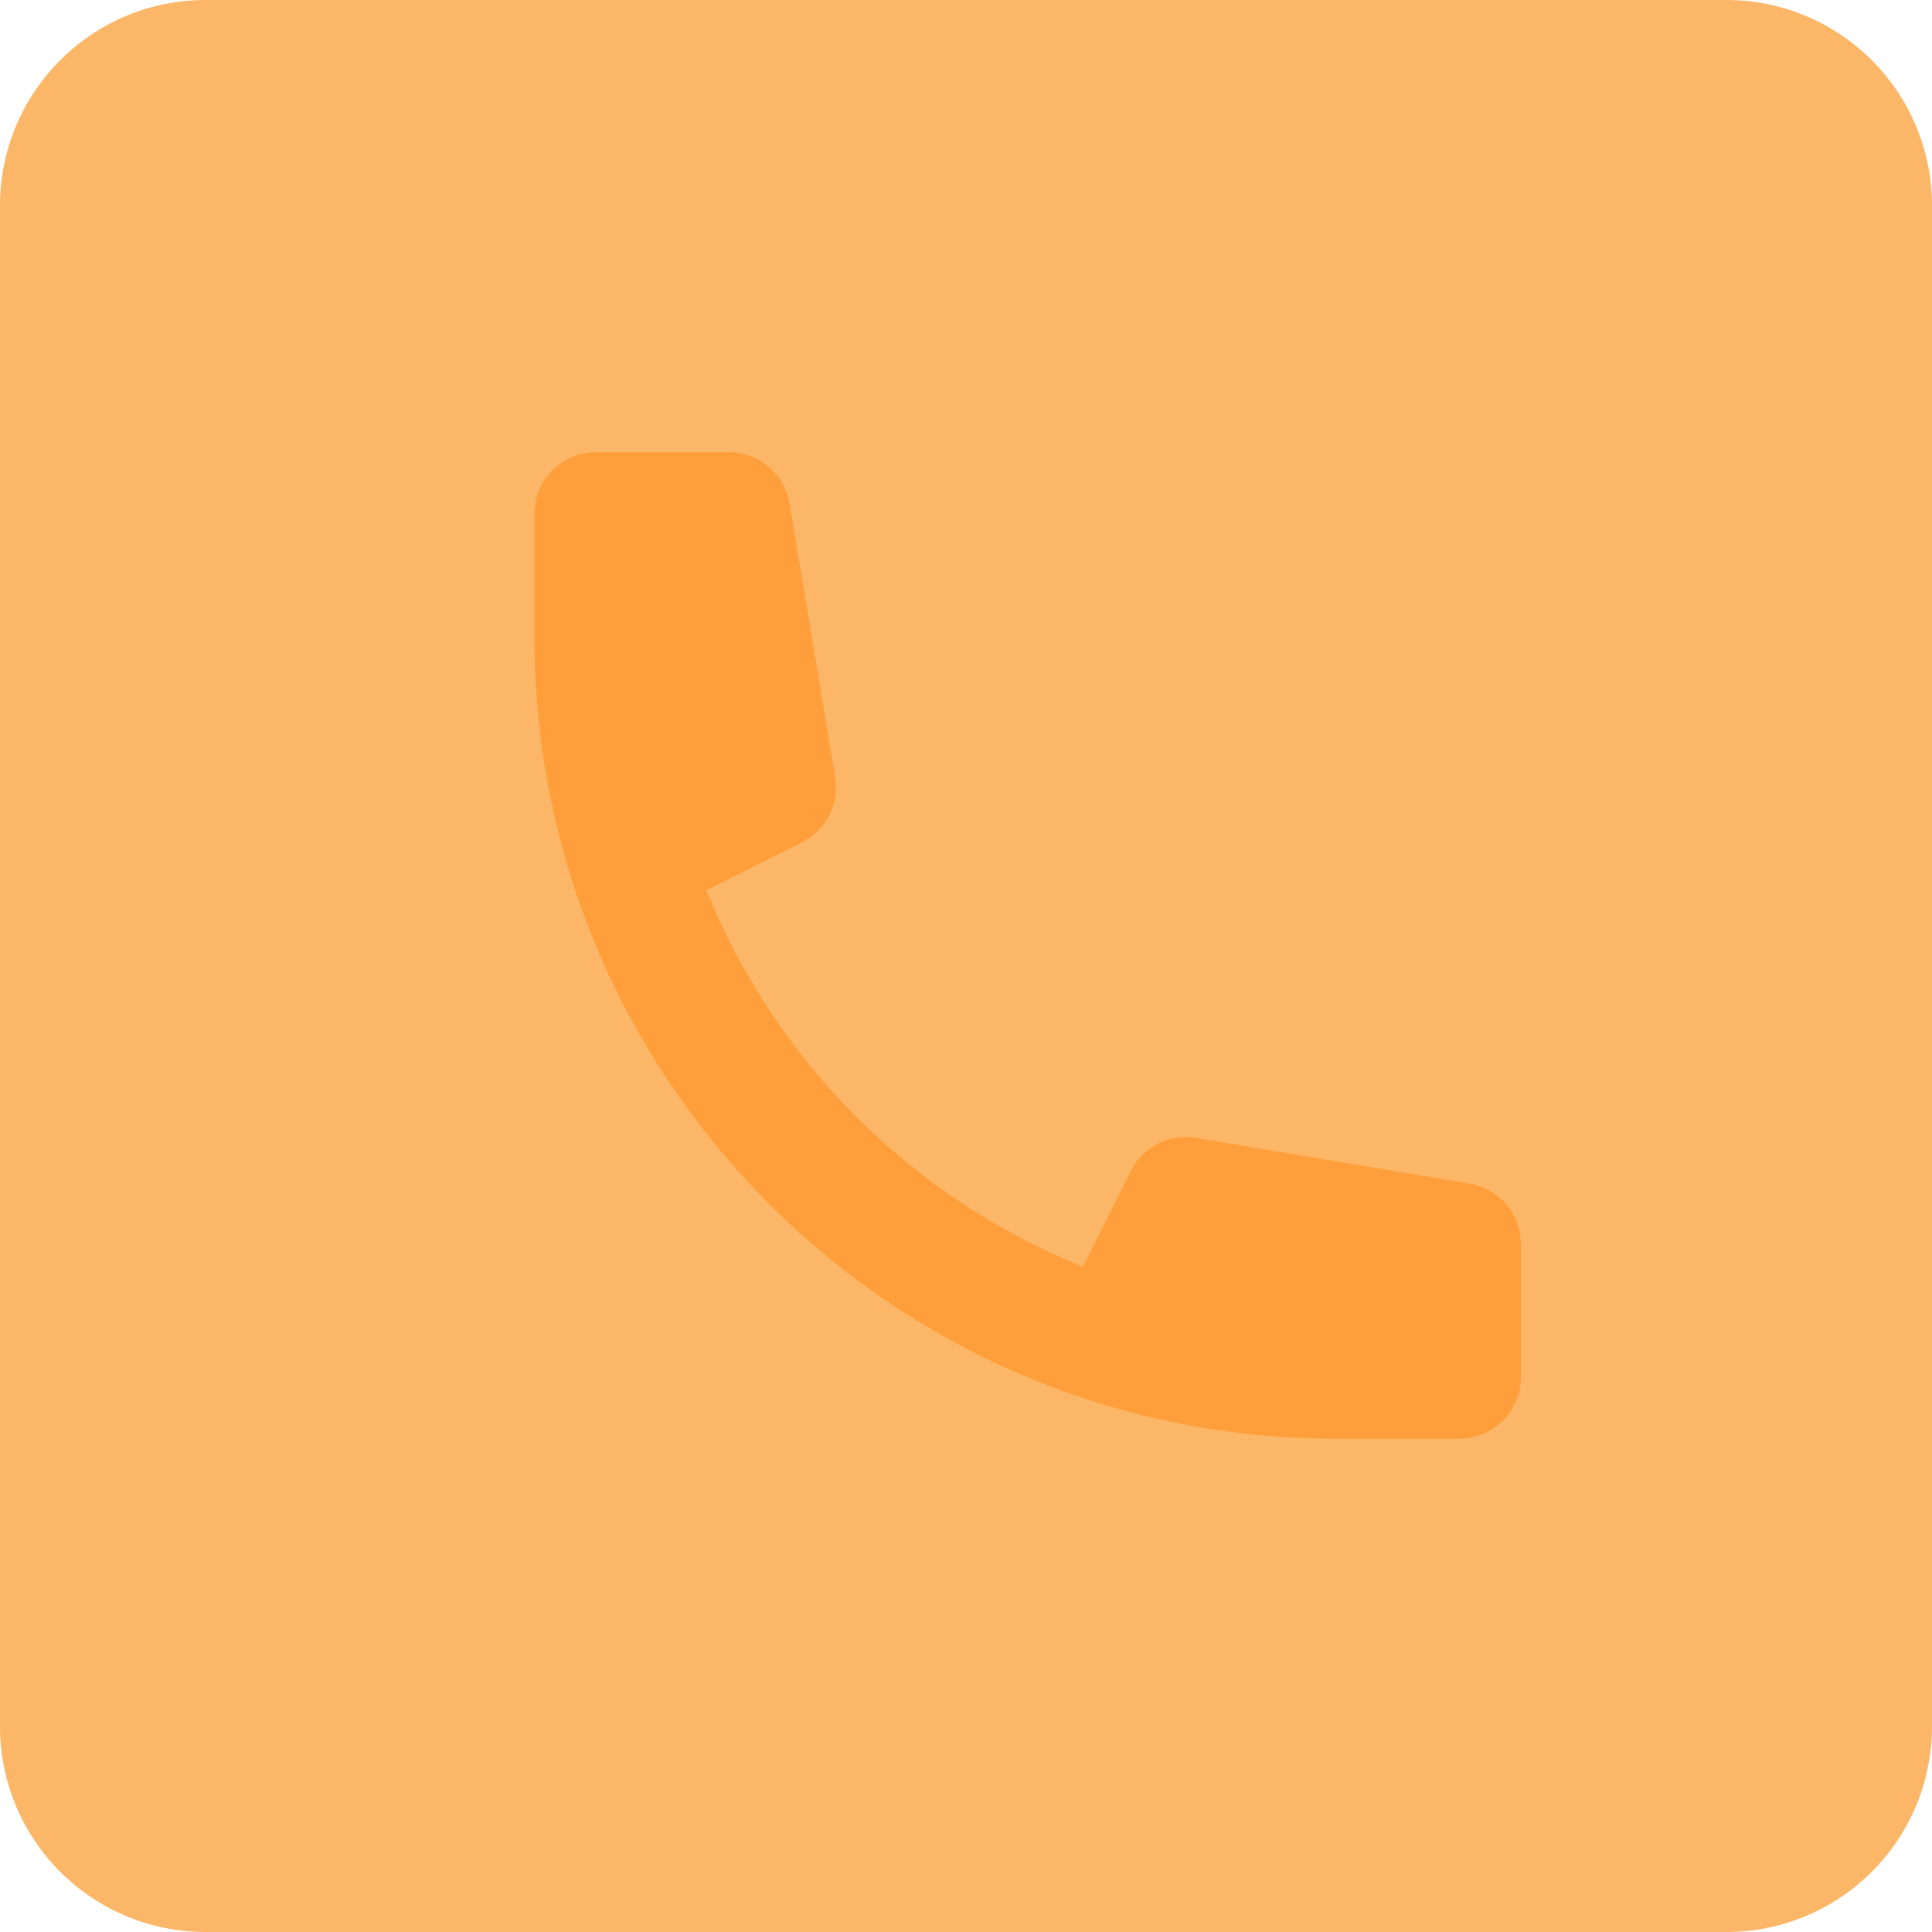
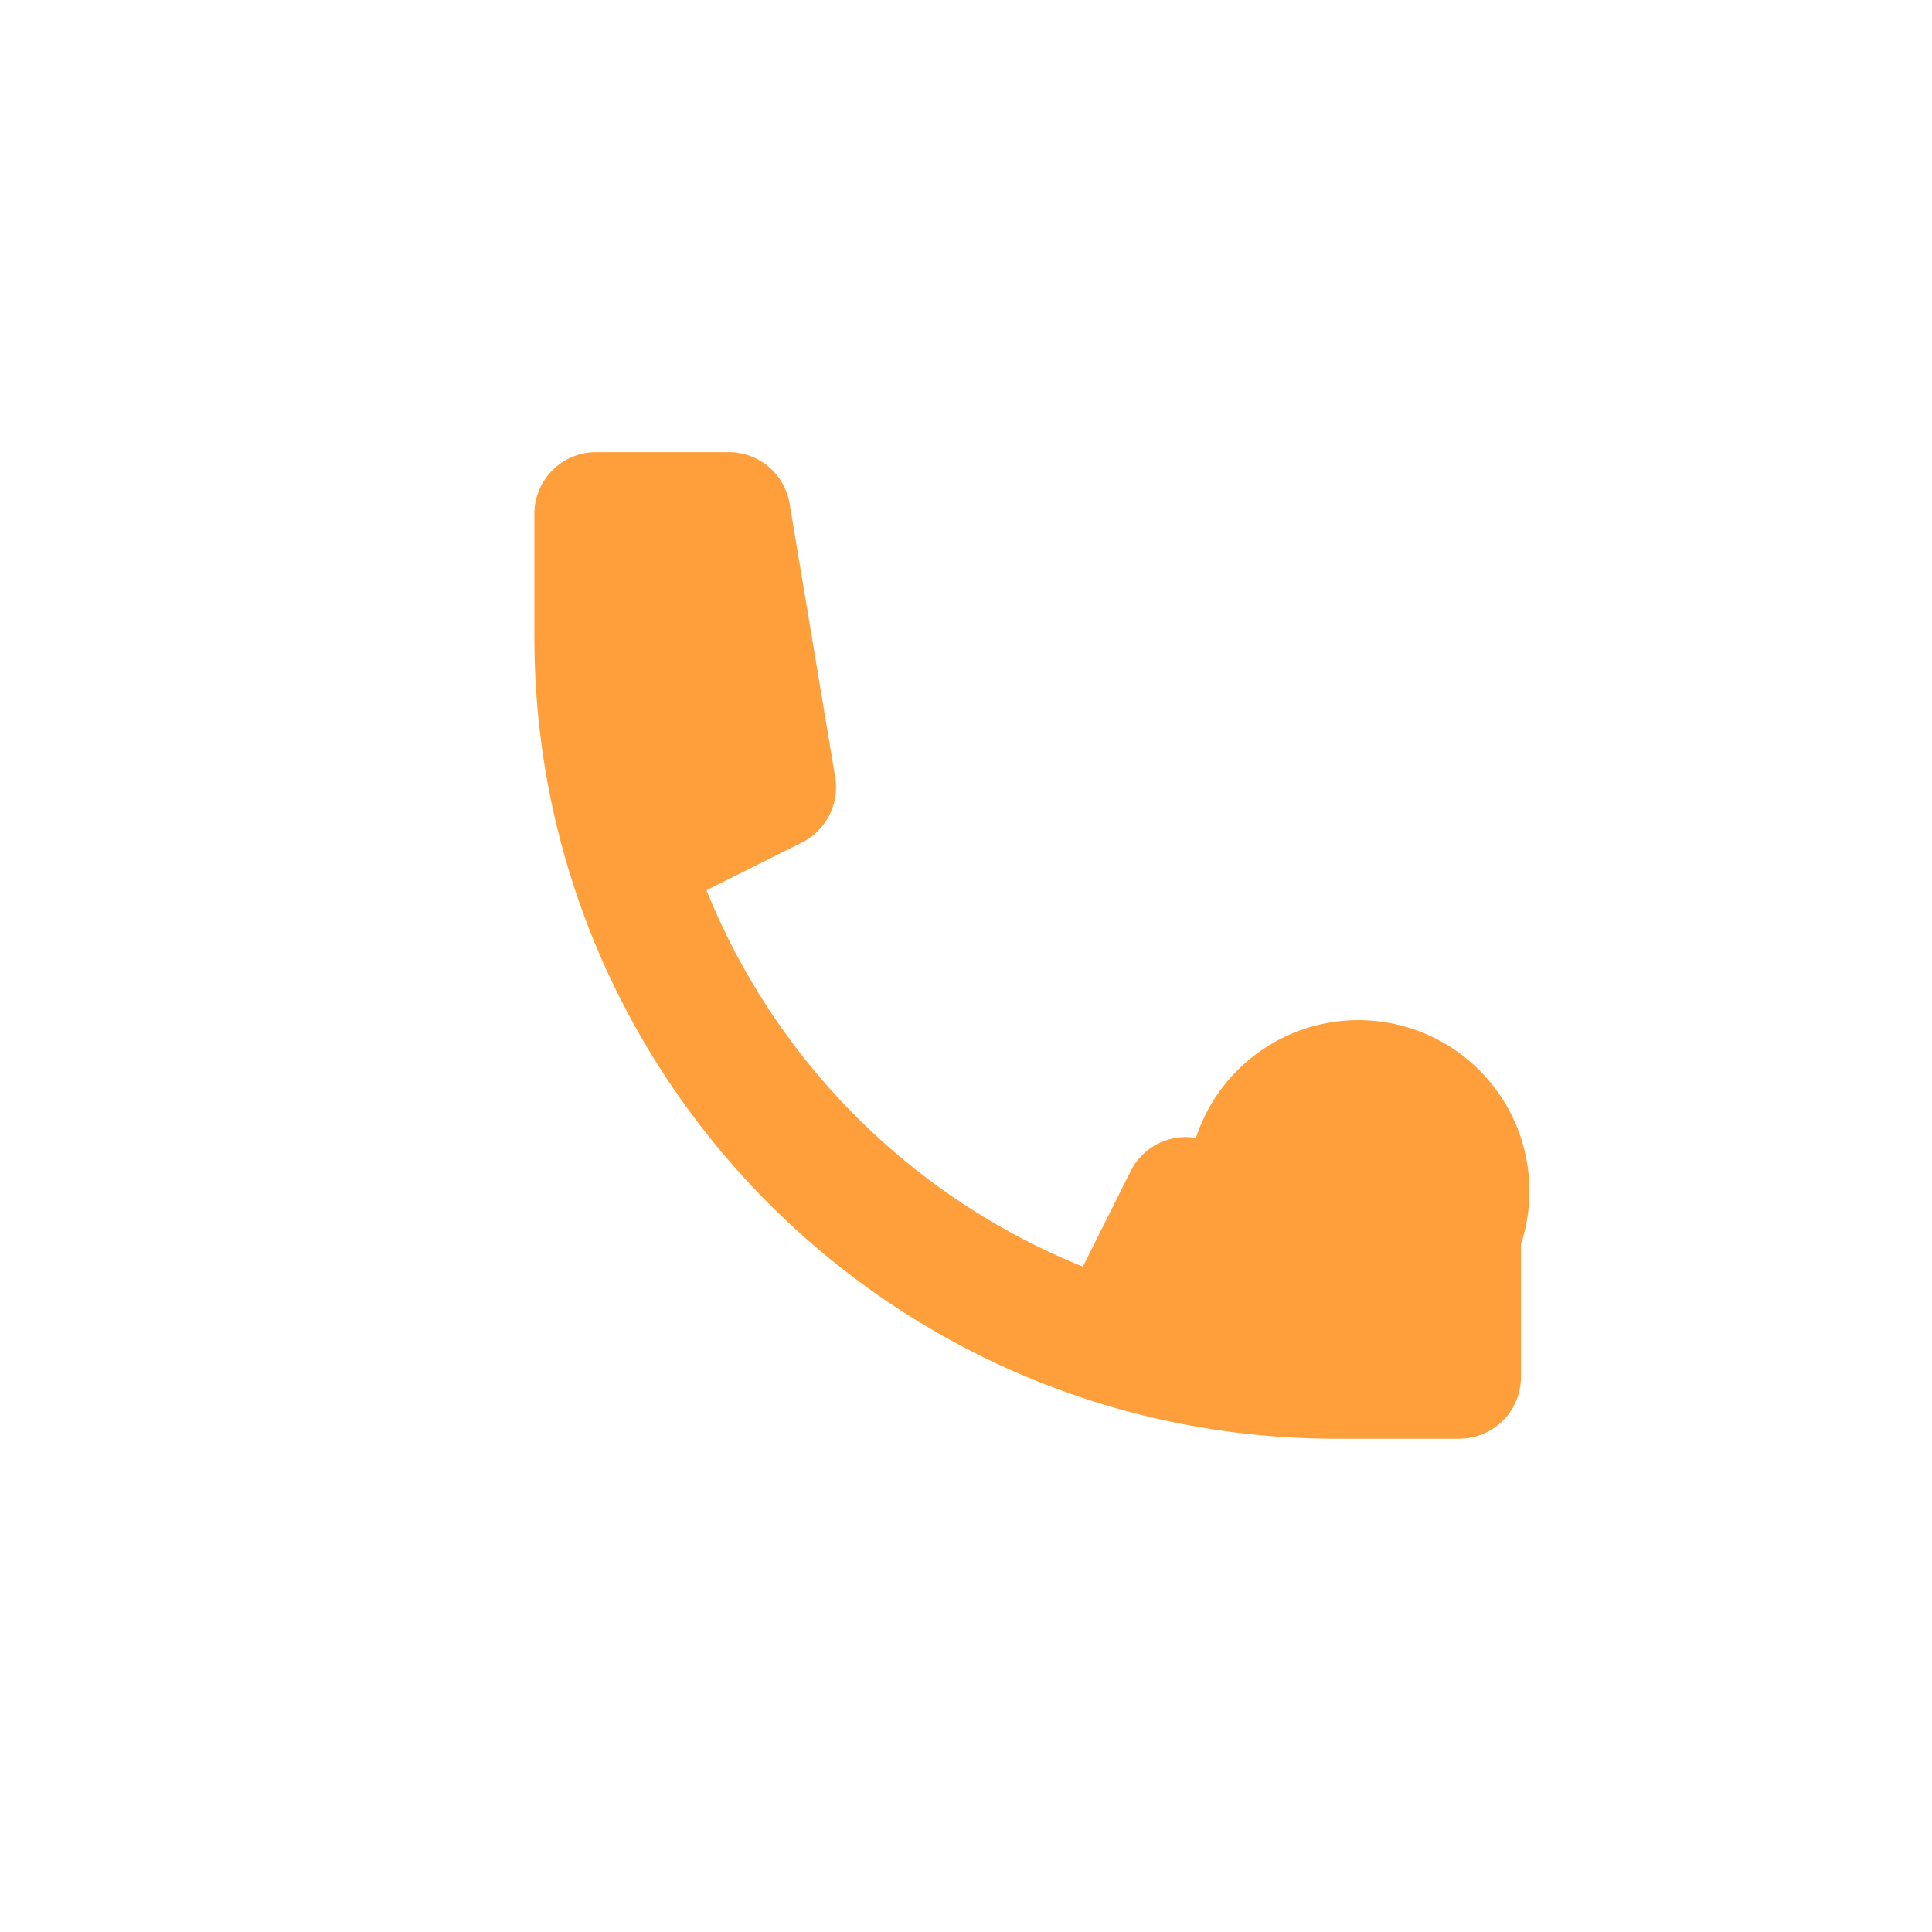
<svg xmlns="http://www.w3.org/2000/svg" width="47" height="47" fill="none">
-   <path fill="#FBB767" d="M0 5a5 5 0 0 1 5-5h37a5 5 0 0 1 5 5v37a5 5 0 0 1-5 5H5a5 5 0 0 1-5-5V5Z" />
-   <path fill="#FF9F3B" d="M13 12.5a1.5 1.5 0 0 1 1.5-1.5h3.23a1.5 1.5 0 0 1 1.479 1.253l1.109 6.654a1.5 1.5 0 0 1-.809 1.588l-2.322 1.162a16.554 16.554 0 0 0 9.156 9.156l1.162-2.322a1.5 1.5 0 0 1 1.588-.809l6.654 1.109A1.5 1.5 0 0 1 37 30.271V33.5a1.5 1.5 0 0 1-1.5 1.5h-3C21.73 35 13 26.27 13 15.5v-3Z" />
+   <path fill="#FF9F3B" d="M13 12.5a1.5 1.5 0 0 1 1.5-1.5h3.23a1.5 1.5 0 0 1 1.479 1.253l1.109 6.654a1.5 1.5 0 0 1-.809 1.588l-2.322 1.162a16.554 16.554 0 0 0 9.156 9.156l1.162-2.322a1.5 1.5 0 0 1 1.588-.809A1.5 1.5 0 0 1 37 30.271V33.5a1.5 1.5 0 0 1-1.5 1.5h-3C21.73 35 13 26.27 13 15.5v-3Z" />
</svg>